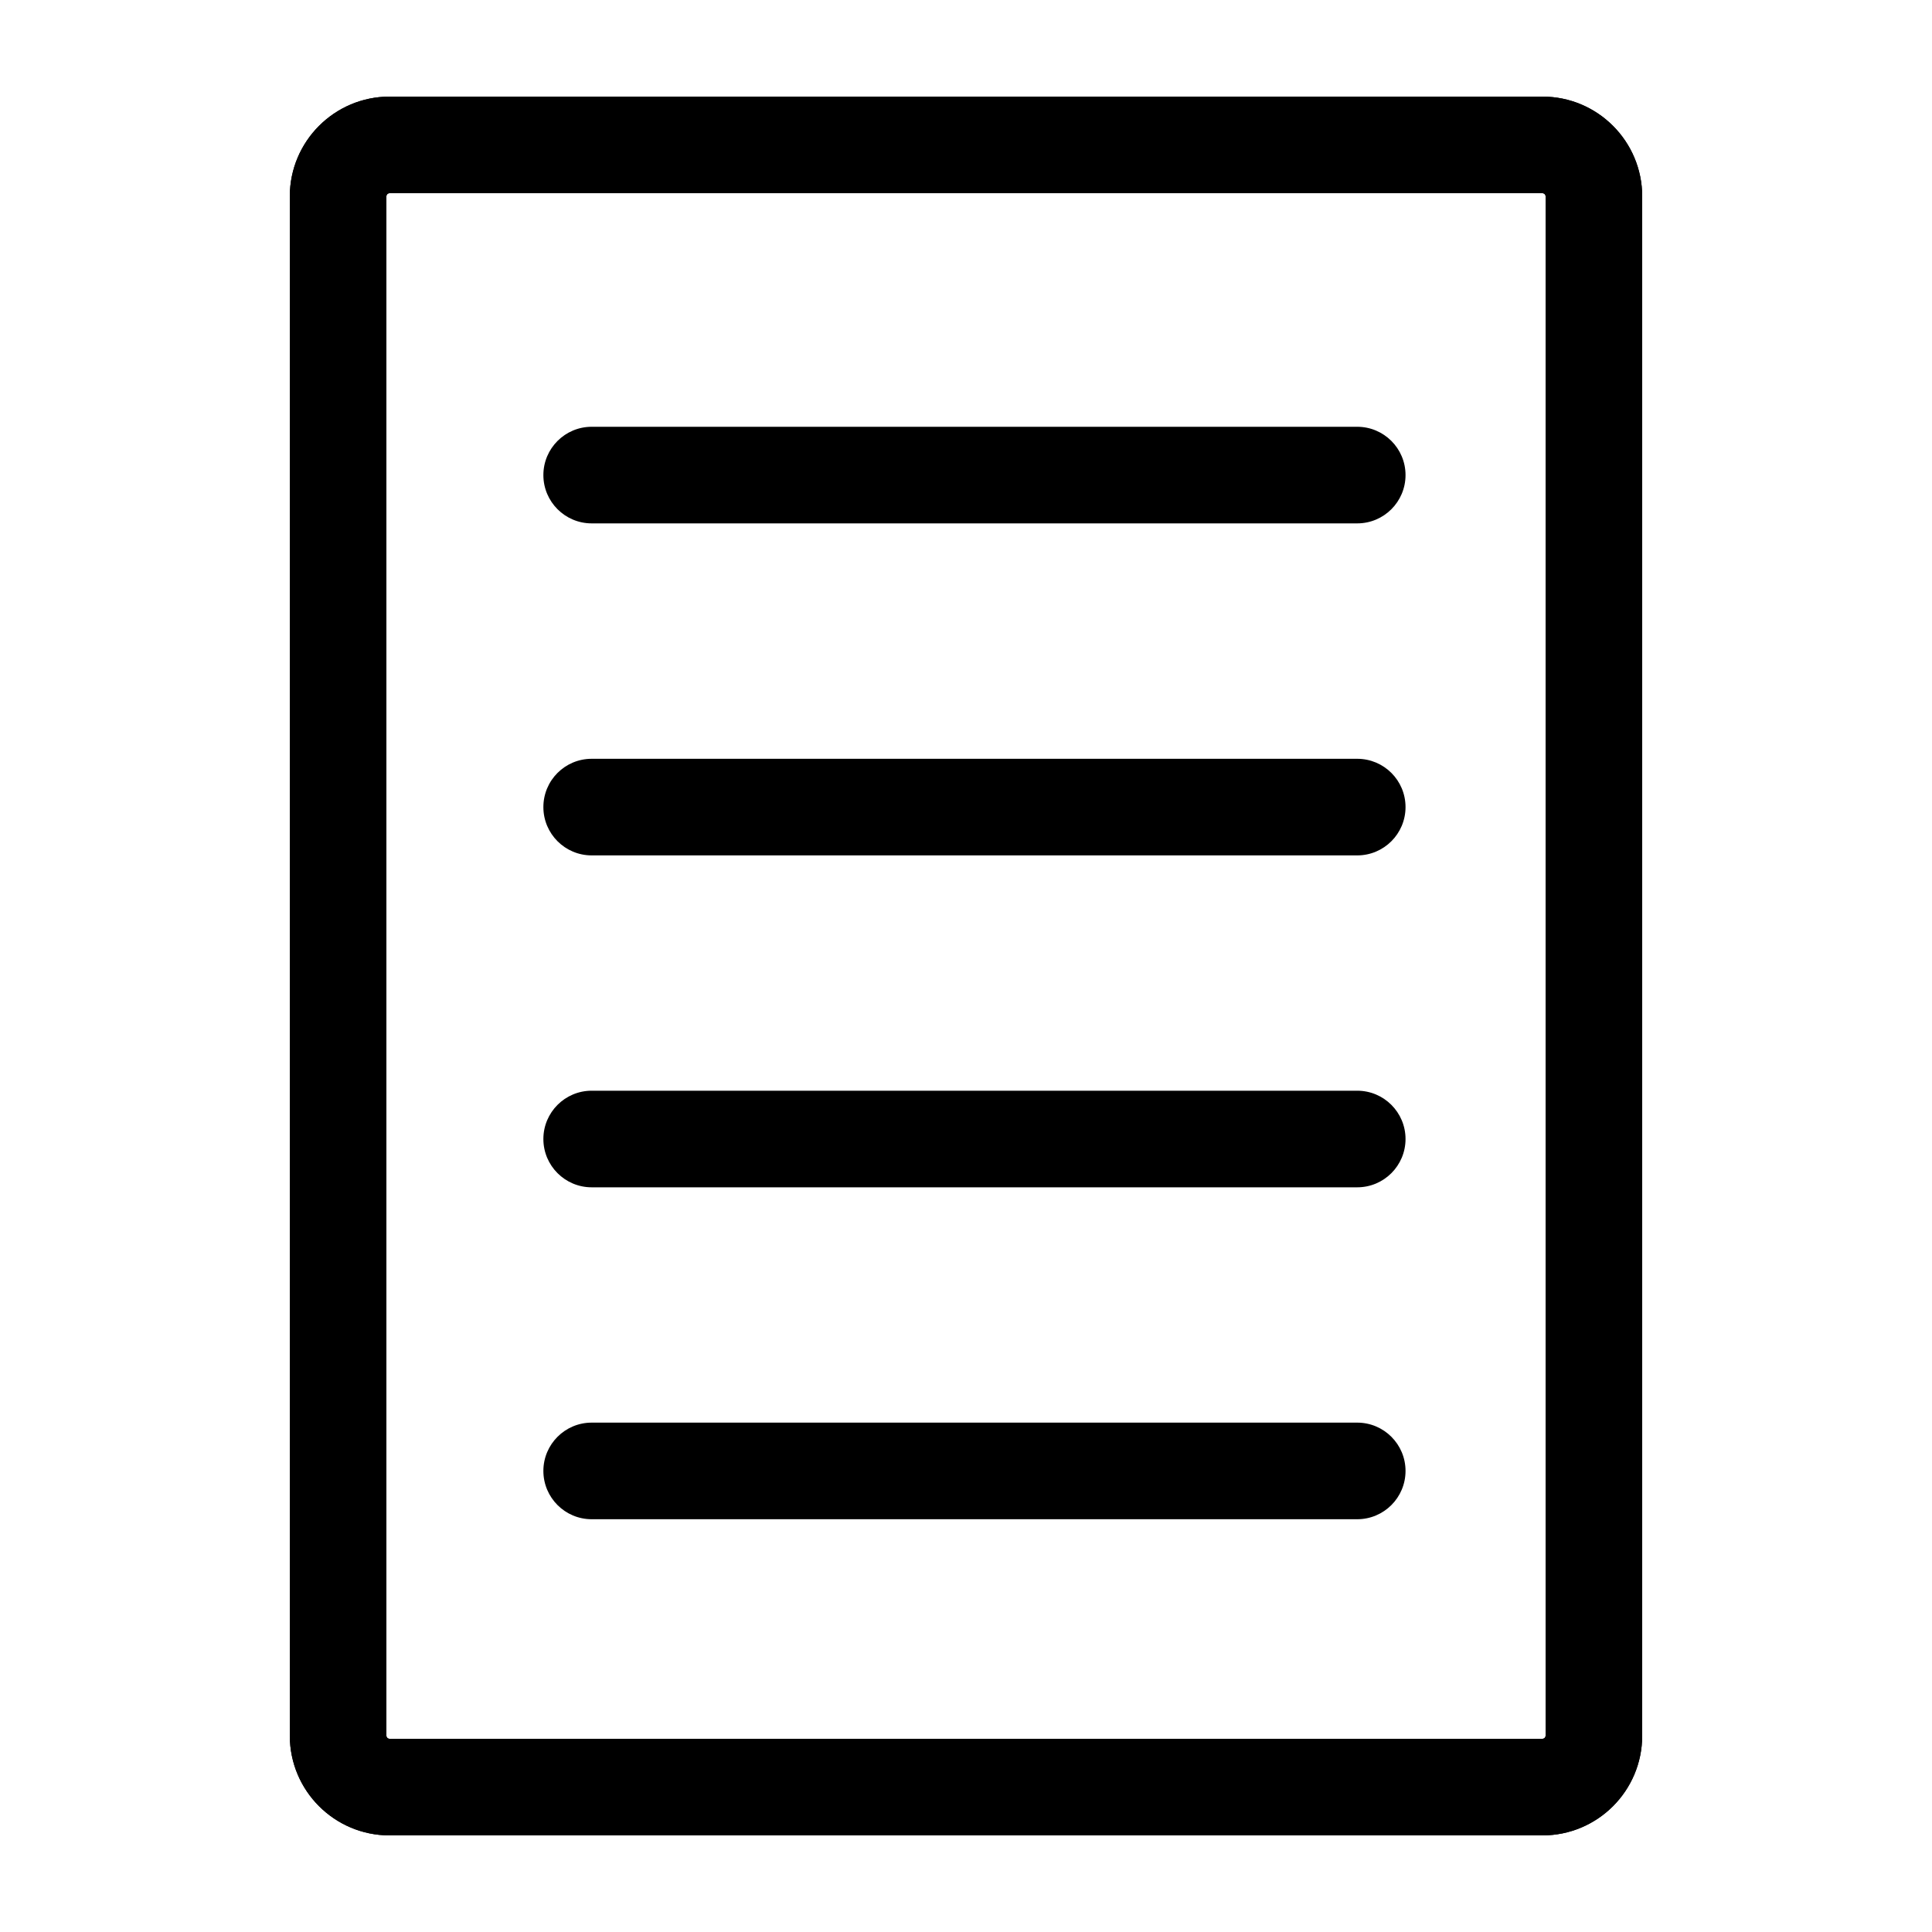
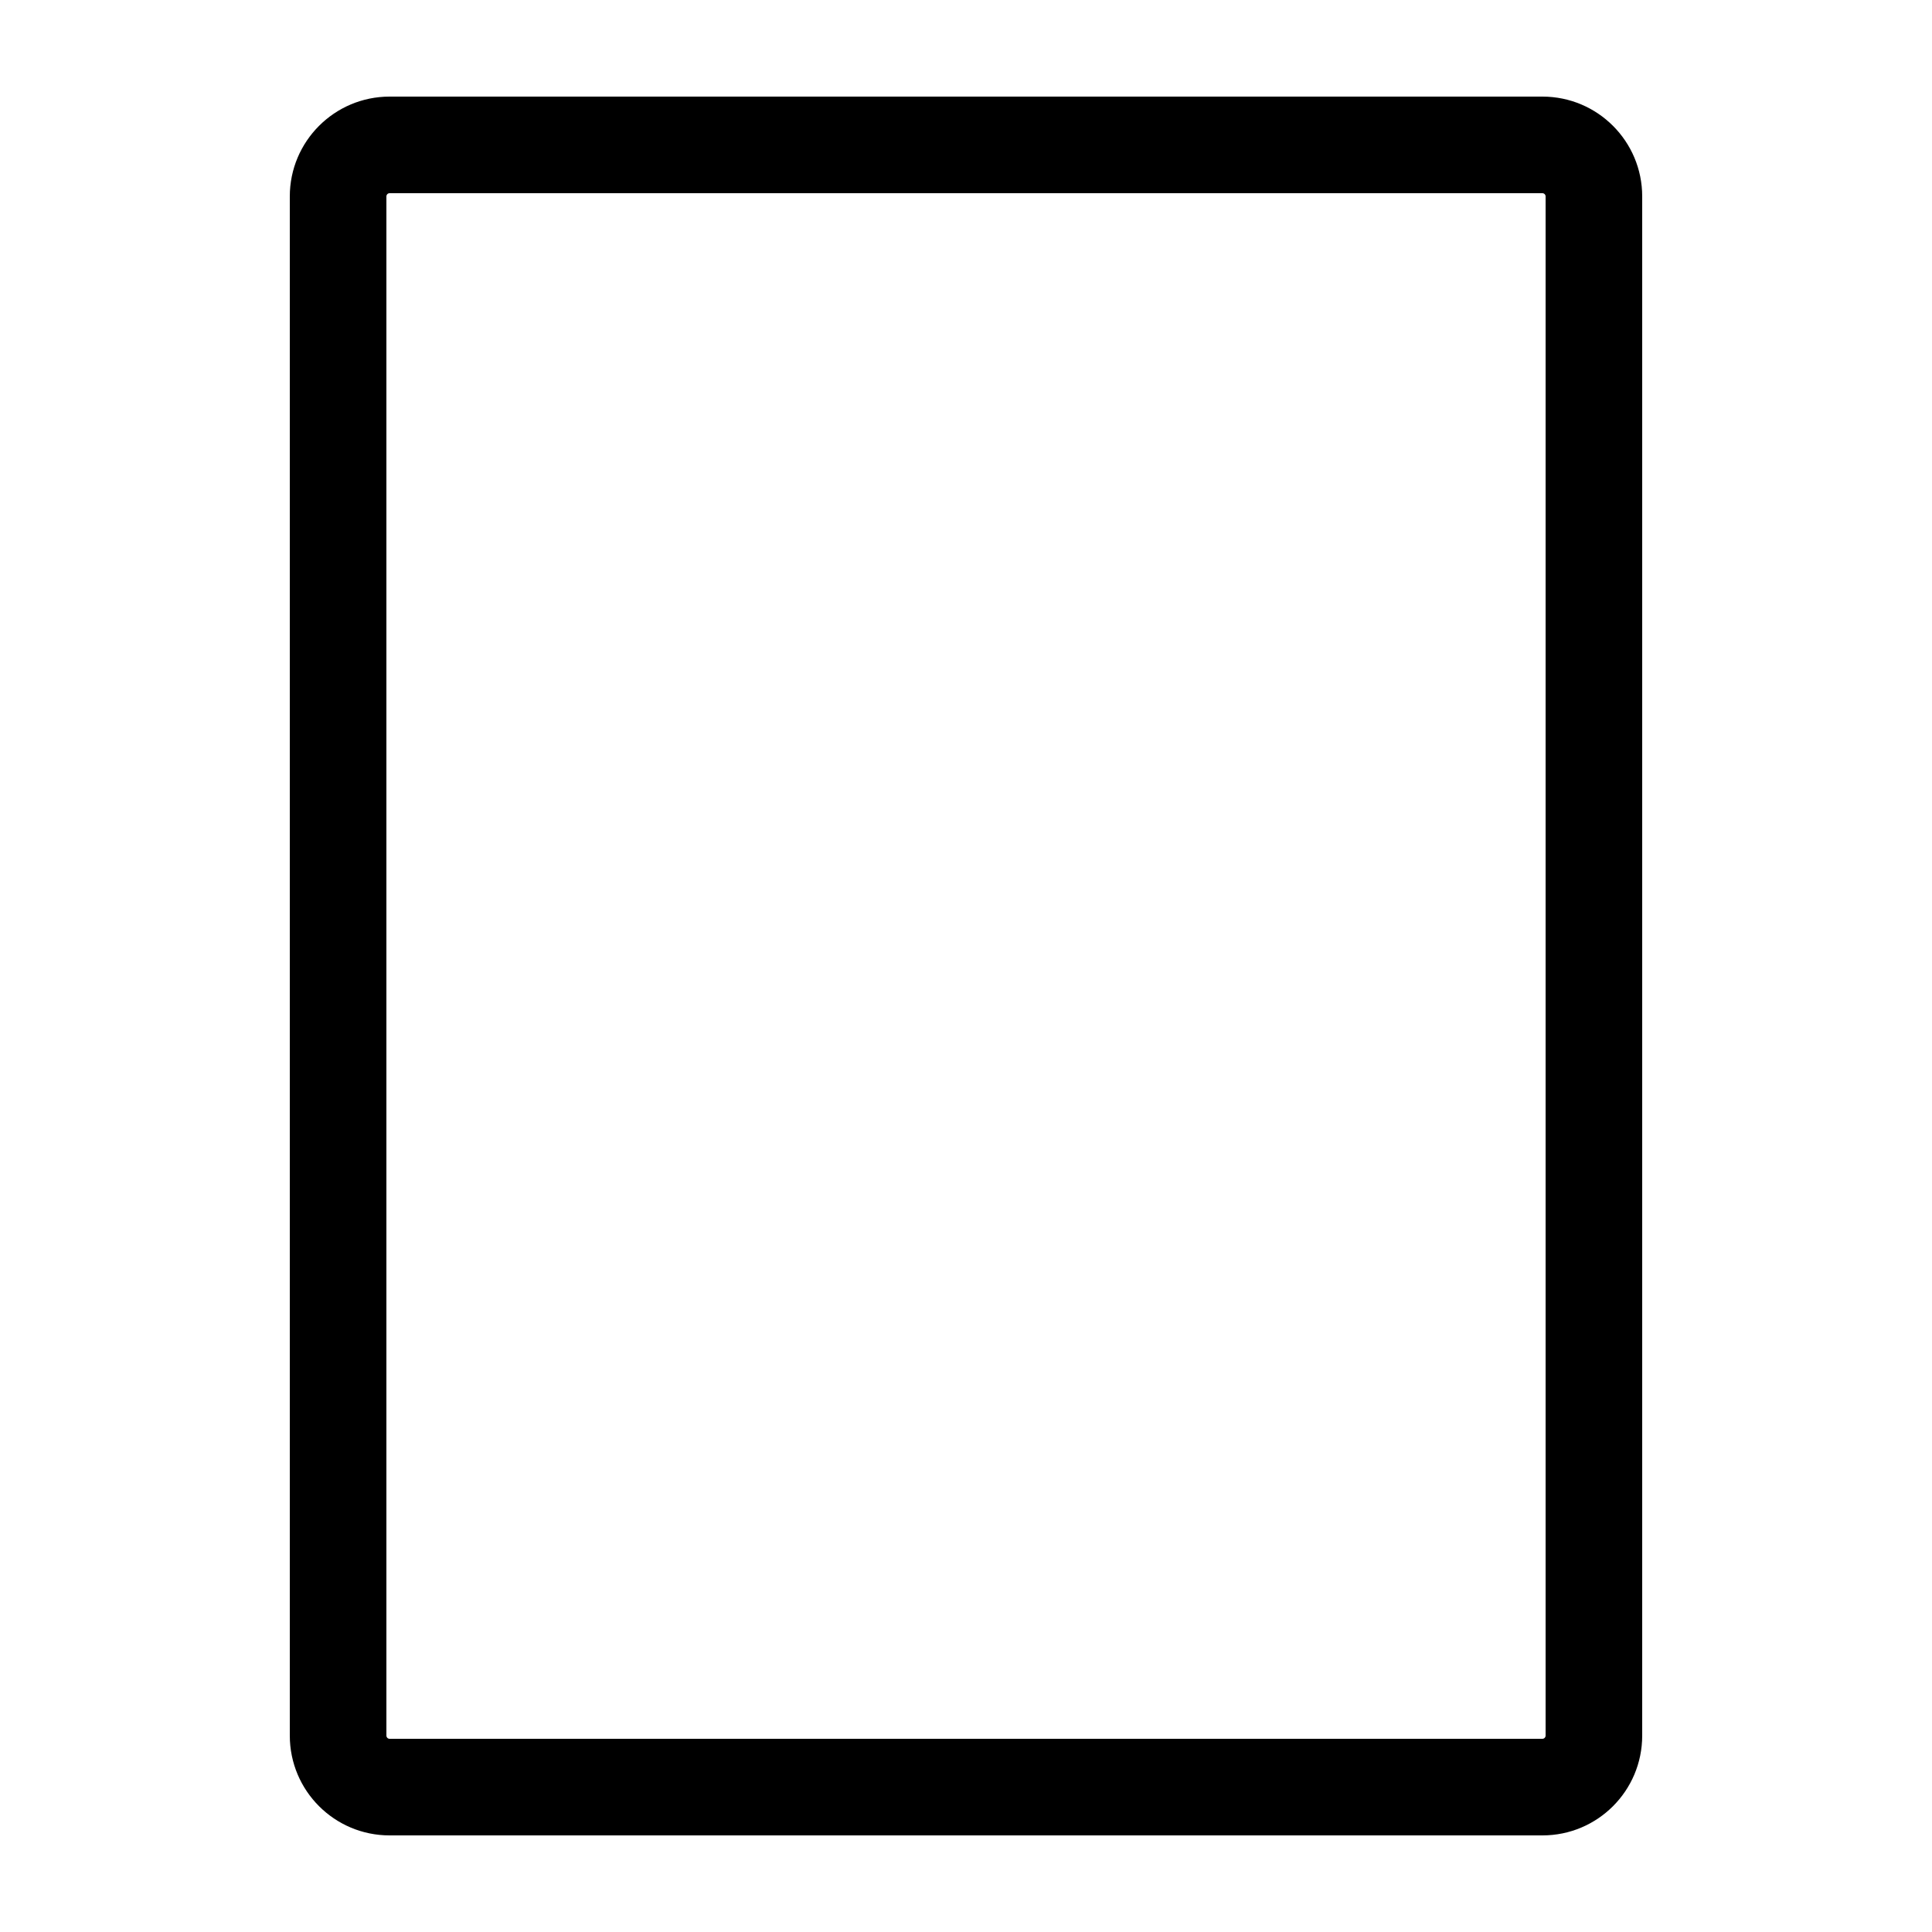
<svg xmlns="http://www.w3.org/2000/svg" width="20" height="20" viewBox="0 0 20 20" fill="none">
  <path fill-rule="evenodd" clip-rule="evenodd" d="M15.967 2H4.033C4.015 2 4 2.015 4 2.033V17.967C4 17.985 4.015 18 4.033 18H15.967C15.985 18 16 17.985 16 17.967V2.033C16 2.015 15.985 2 15.967 2ZM4.033 1C3.463 1 3 1.463 3 2.033V17.967C3 18.538 3.463 19 4.033 19H15.967C16.538 19 17 18.538 17 17.967V2.033C17 1.463 16.538 1 15.967 1H4.033Z" fill="black" />
-   <path fill-rule="evenodd" clip-rule="evenodd" d="M15.967 2H4.033C4.015 2 4 2.015 4 2.033V17.967C4 17.985 4.015 18 4.033 18H15.967C15.985 18 16 17.985 16 17.967V2.033C16 2.015 15.985 2 15.967 2ZM4.033 1C3.463 1 3 1.463 3 2.033V17.967C3 18.538 3.463 19 4.033 19H15.967C16.538 19 17 18.538 17 17.967V2.033C17 1.463 16.538 1 15.967 1H4.033Z" fill="black" />
-   <path fill-rule="evenodd" clip-rule="evenodd" d="M5.625 4.918C5.625 4.642 5.849 4.418 6.125 4.418H14.05C14.326 4.418 14.55 4.642 14.55 4.918C14.55 5.194 14.326 5.418 14.05 5.418H6.125C5.849 5.418 5.625 5.194 5.625 4.918Z" fill="black" />
-   <path fill-rule="evenodd" clip-rule="evenodd" d="M5.625 8.355C5.625 8.078 5.849 7.855 6.125 7.855H14.05C14.326 7.855 14.55 8.078 14.55 8.355C14.55 8.631 14.326 8.855 14.05 8.855H6.125C5.849 8.855 5.625 8.631 5.625 8.355Z" fill="black" />
-   <path fill-rule="evenodd" clip-rule="evenodd" d="M5.625 11.791C5.625 11.515 5.849 11.291 6.125 11.291H14.05C14.326 11.291 14.55 11.515 14.55 11.791C14.55 12.067 14.326 12.291 14.05 12.291H6.125C5.849 12.291 5.625 12.067 5.625 11.791Z" fill="black" />
-   <path fill-rule="evenodd" clip-rule="evenodd" d="M5.625 15.227C5.625 14.951 5.849 14.727 6.125 14.727H14.05C14.326 14.727 14.55 14.951 14.55 15.227C14.55 15.503 14.326 15.727 14.05 15.727H6.125C5.849 15.727 5.625 15.503 5.625 15.227Z" fill="black" />
</svg>